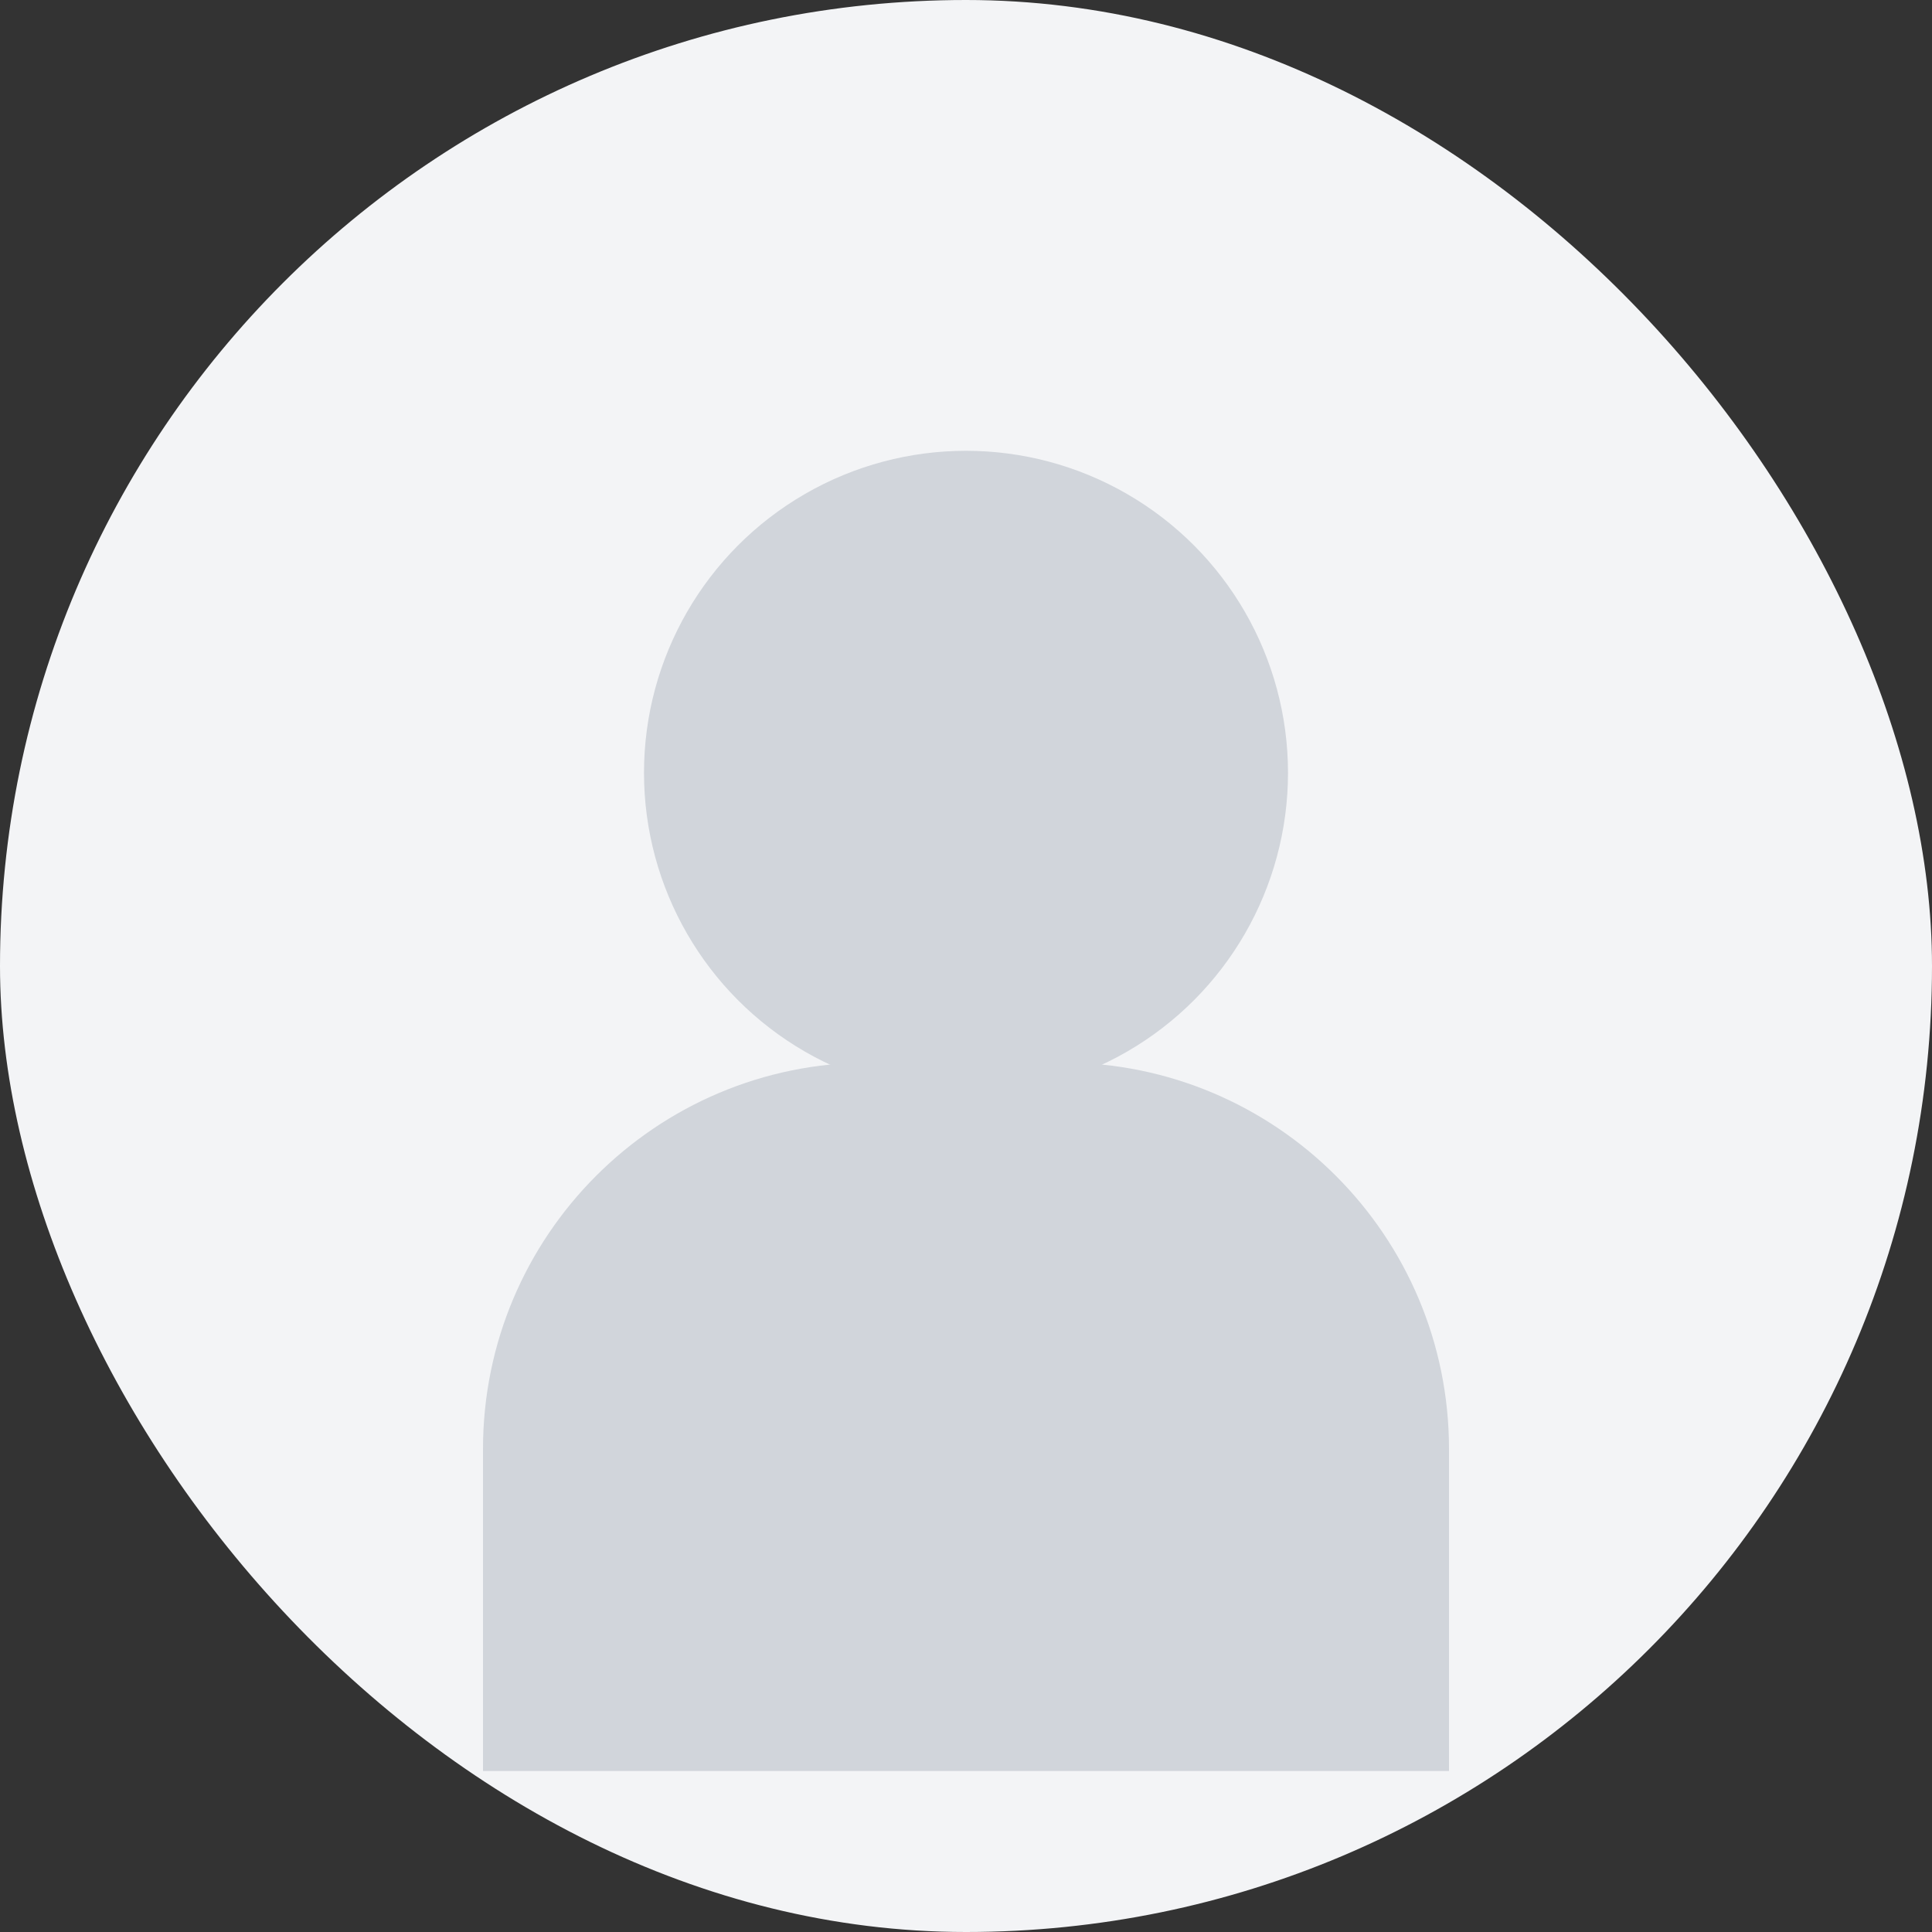
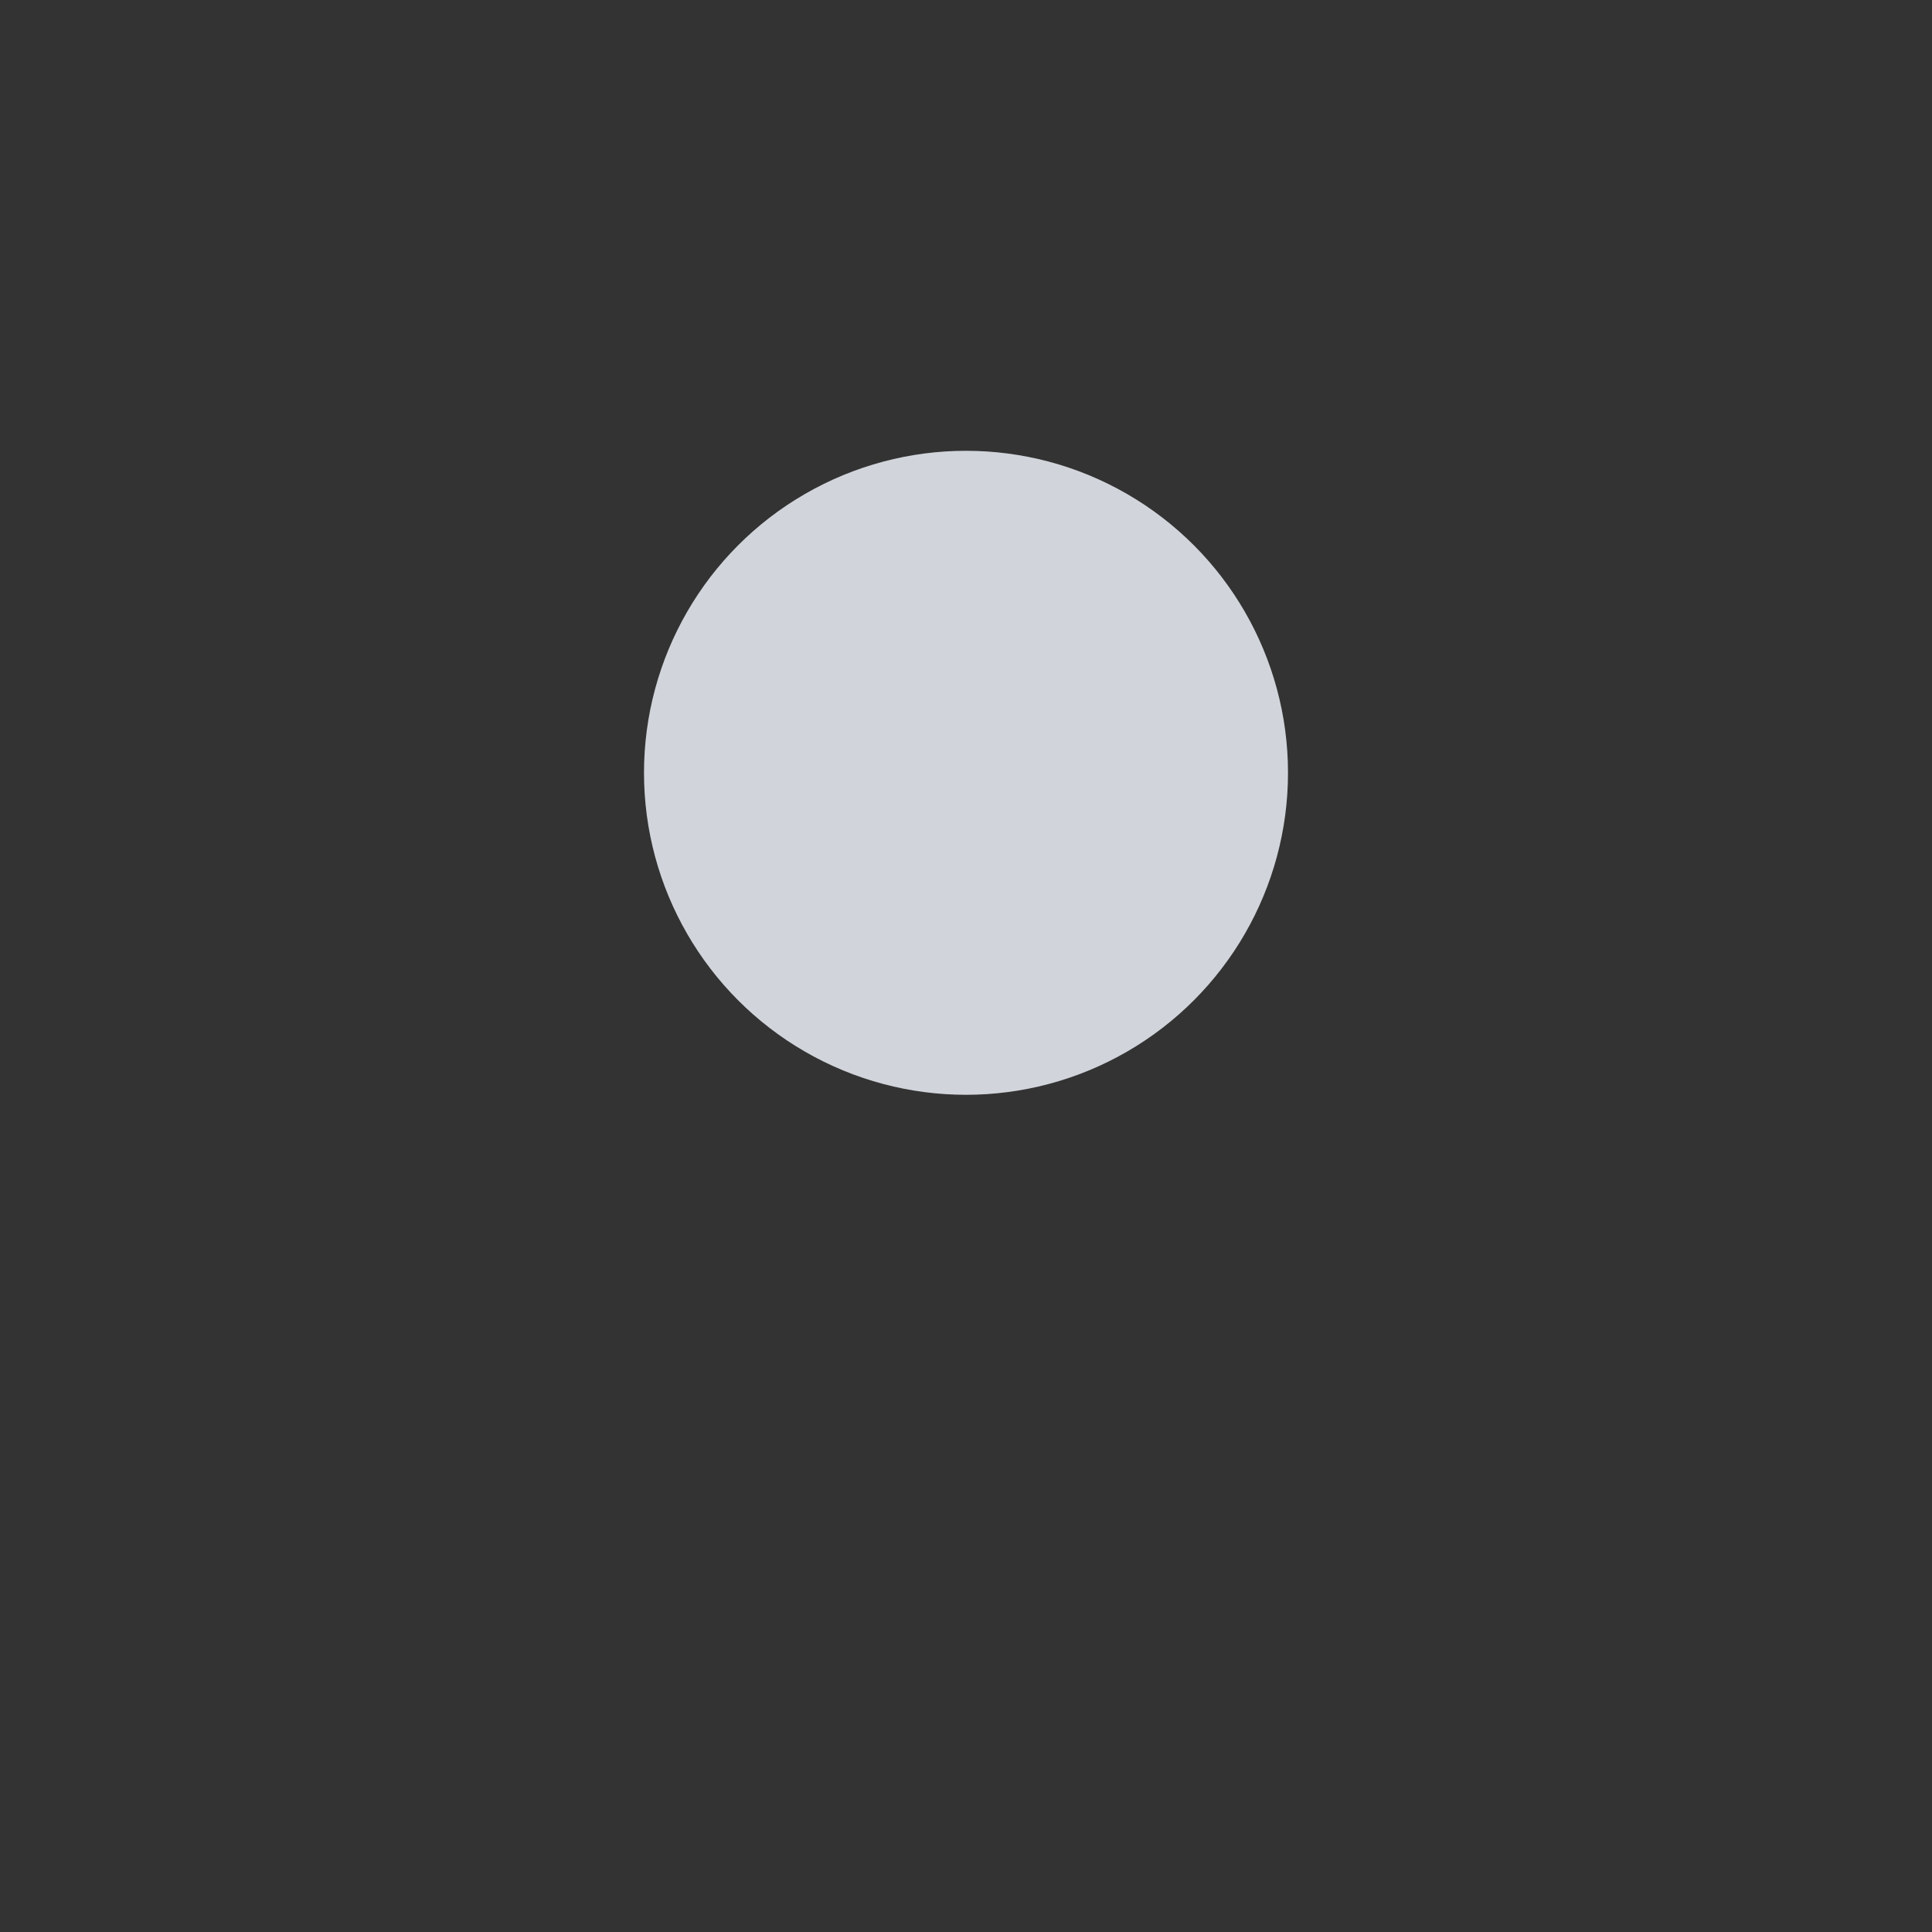
<svg xmlns="http://www.w3.org/2000/svg" width="150" height="150" viewBox="0 0 150 150" fill="none">
  <rect x="0" y="0" width="150" height="150" fill="#333333" stroke="none" />
-   <rect width="150" height="150" rx="75" fill="#F3F4F6" />
  <circle cx="75" cy="60" r="25" fill="#D1D5DB" />
-   <path d="M37.5 112.5C37.5 95.931 50.931 82.5 67.5 82.5H82.5C99.069 82.5 112.5 95.931 112.5 112.5V137.5H37.5V112.5Z" fill="#D1D5DB" />
</svg>